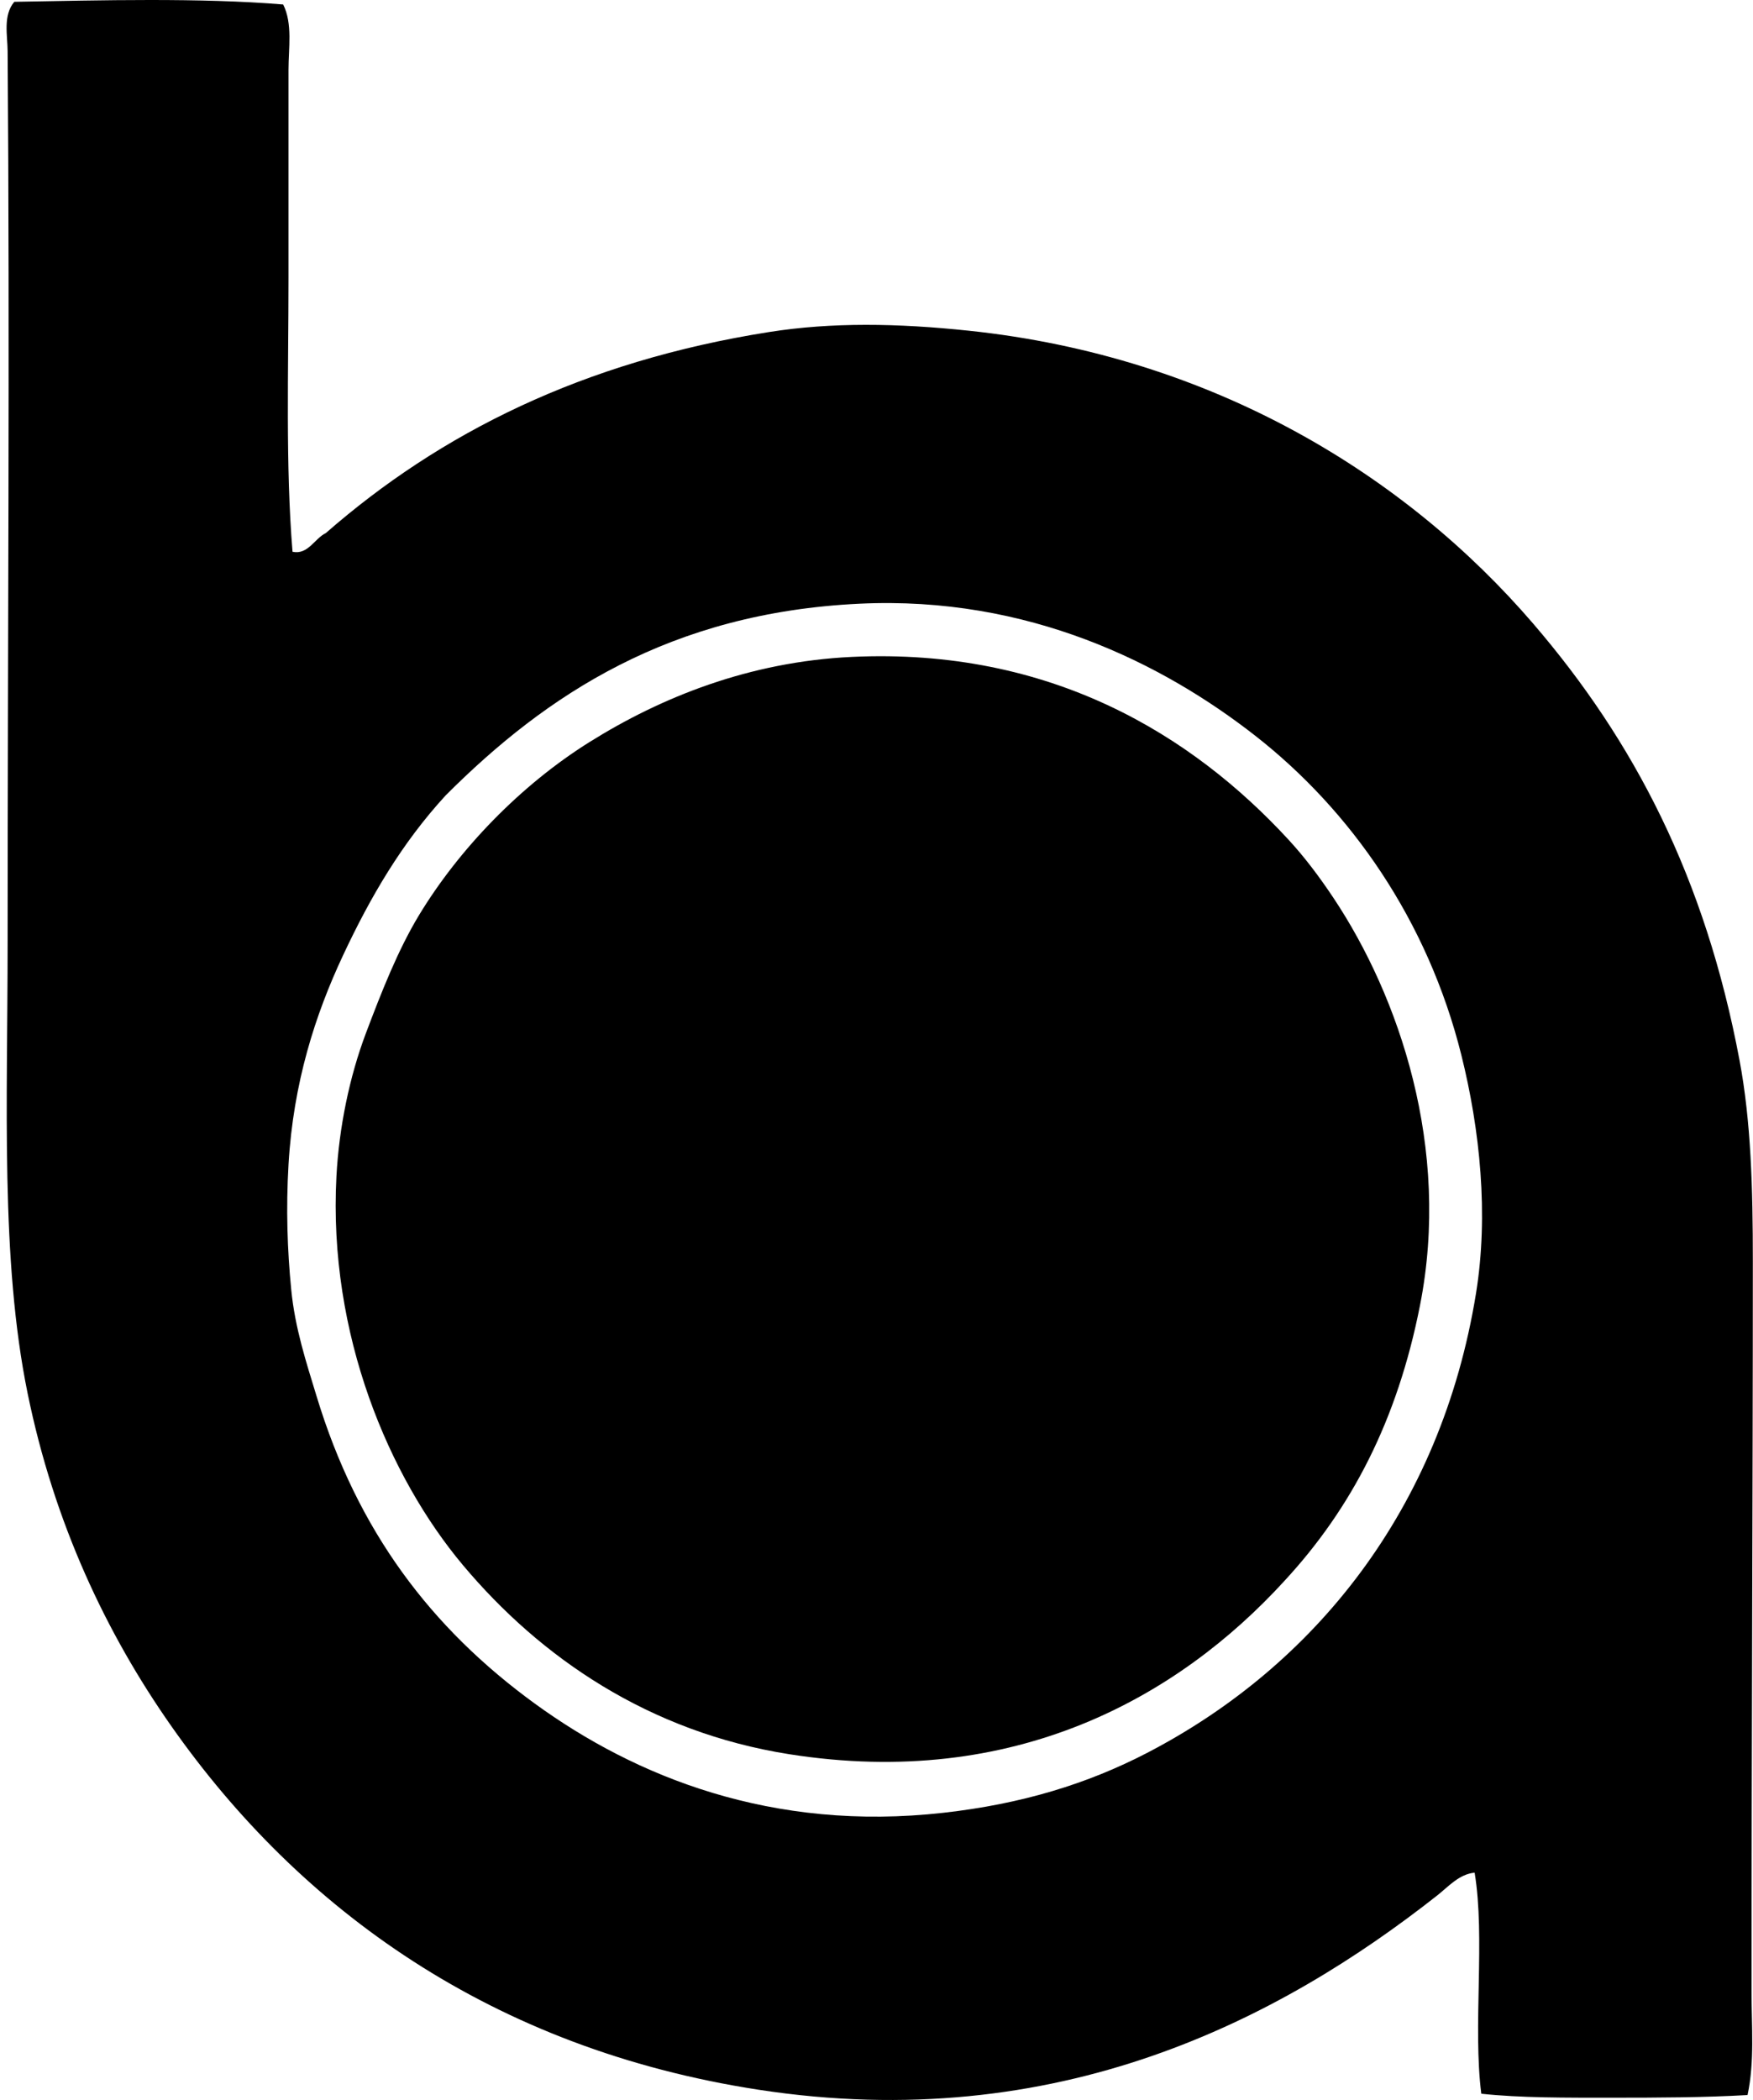
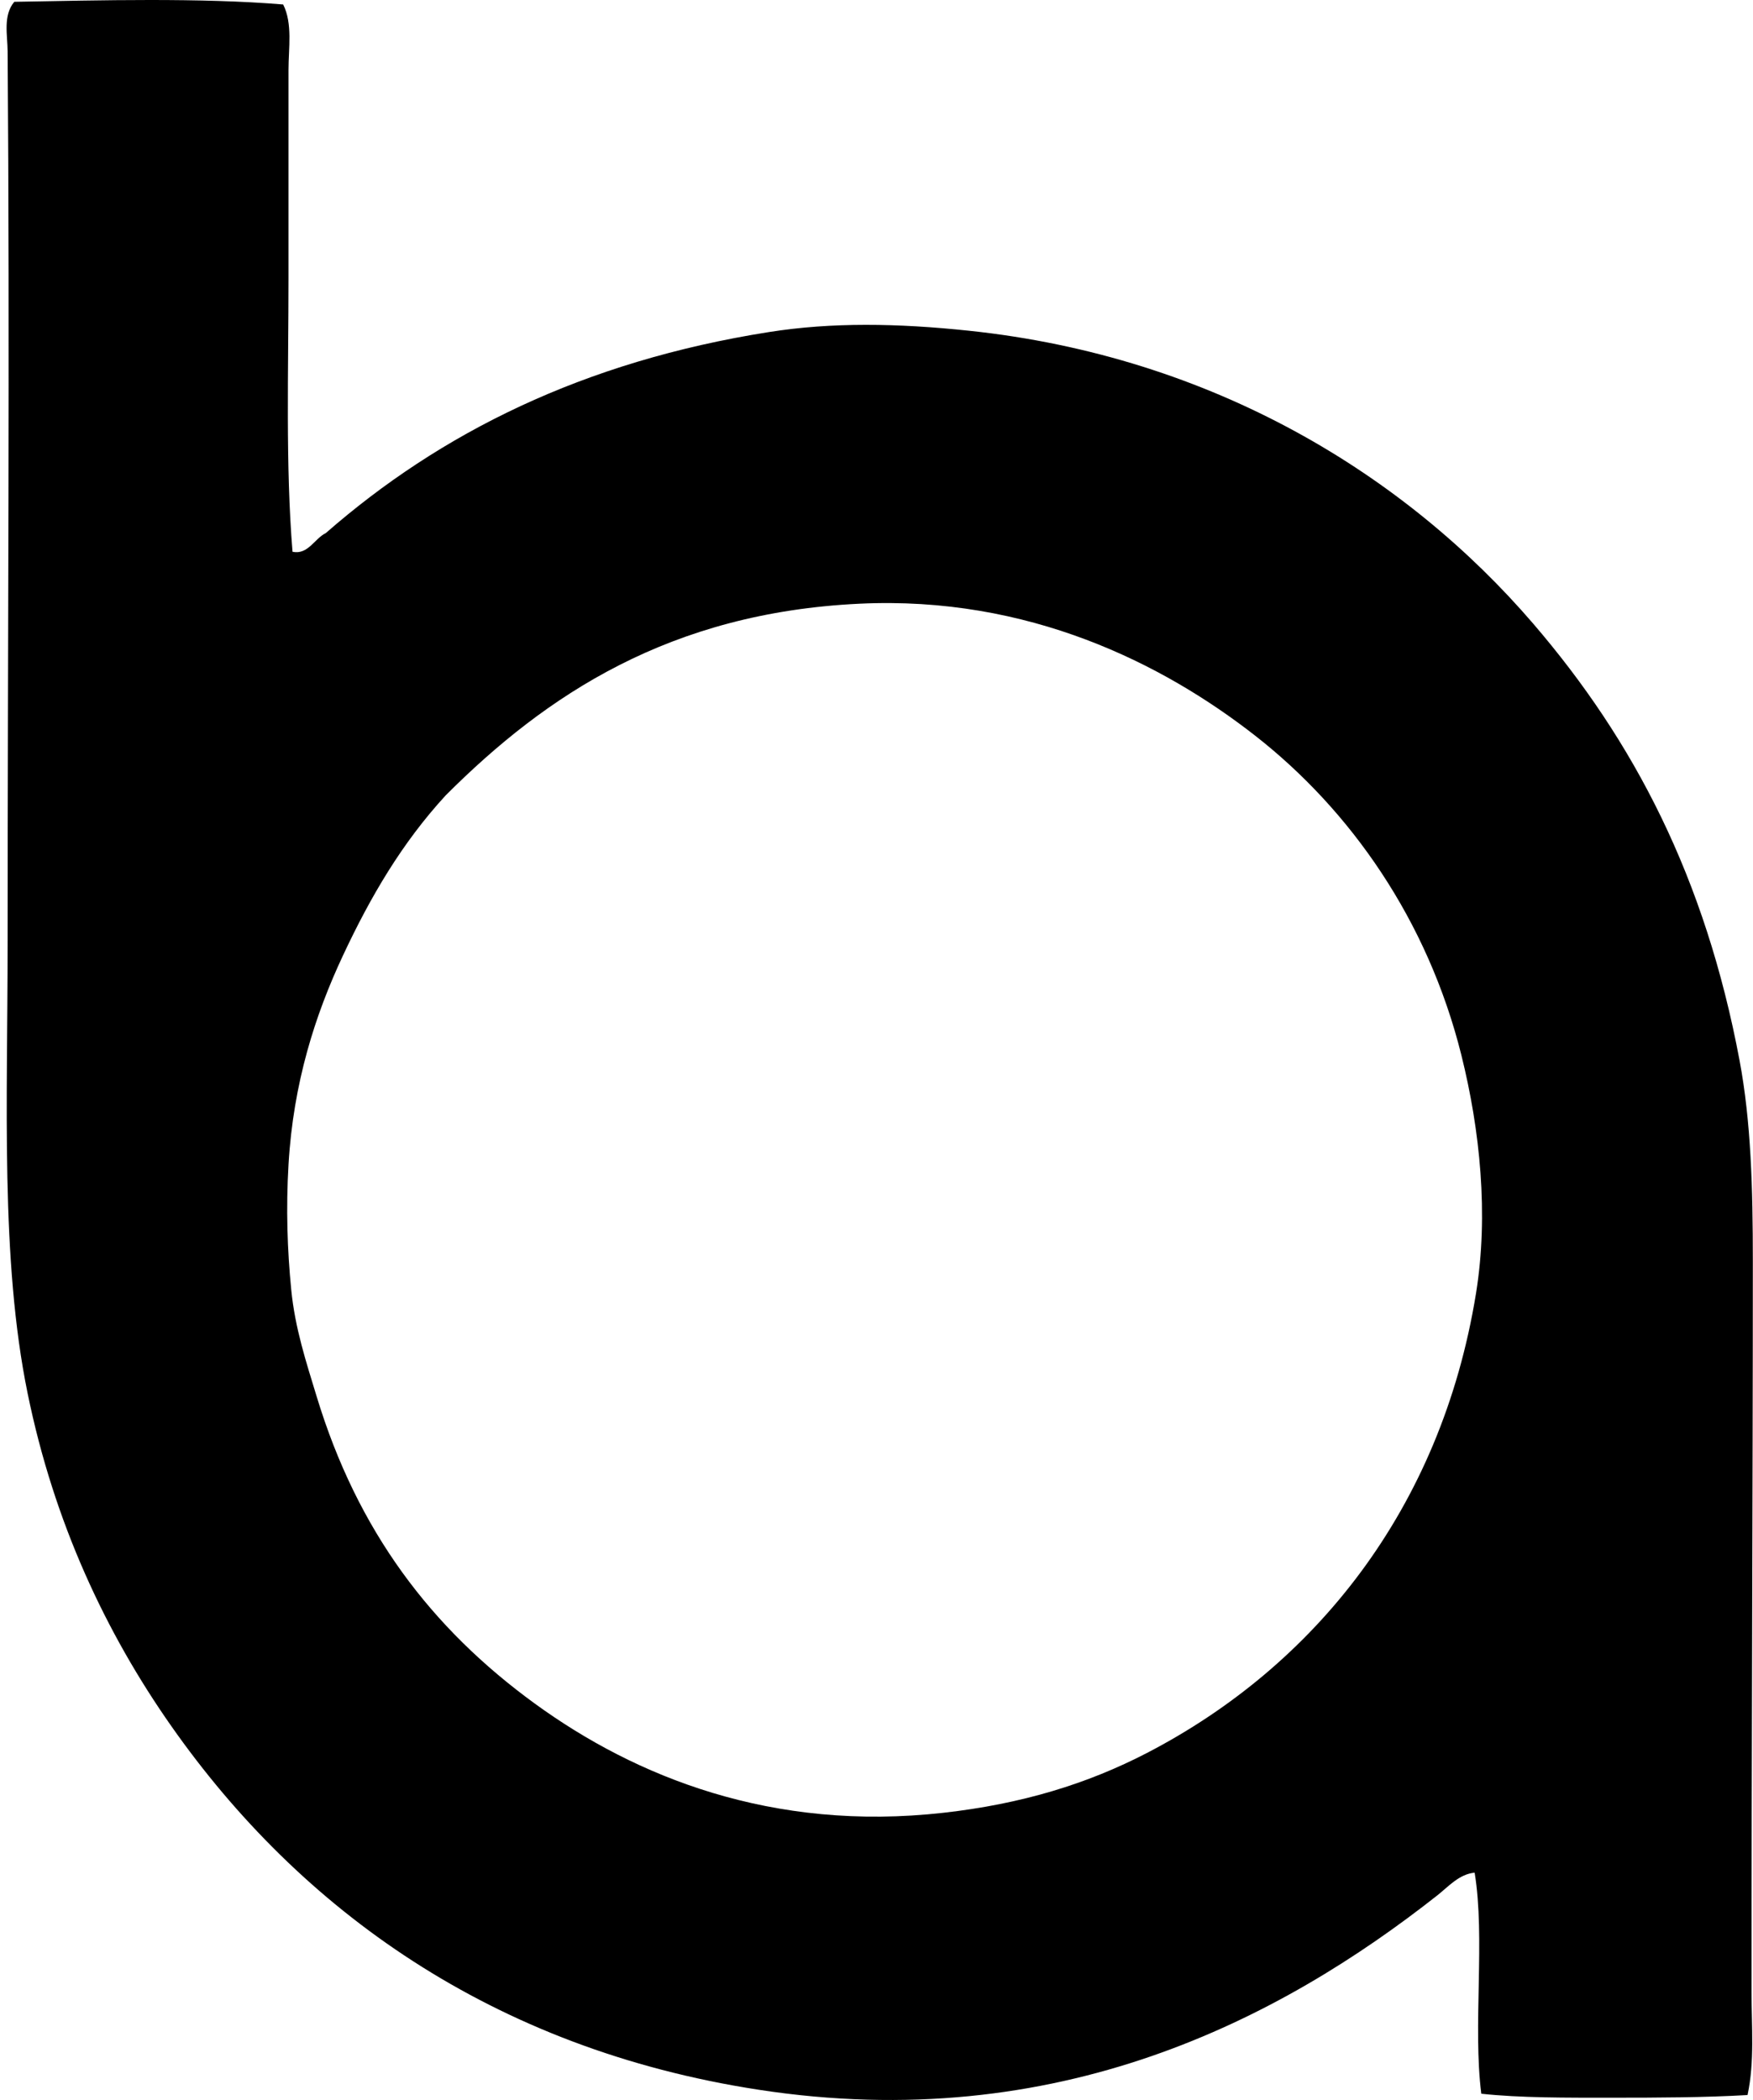
<svg xmlns="http://www.w3.org/2000/svg" width="167" height="200" fill="none" viewBox="0 0 167 200">
  <path fill="#000" fill-rule="evenodd" d="M27.867 52.55c1.469.316 2.103-1.267 3.17-1.78 10.899-9.524 24.508-16.35 42.228-19.147 5.986-.944 12.22-.842 19.023-.127 23.336 2.457 41.656 13.804 53.773 27.9 9.597 11.167 16.386 24.173 19.657 41.594 1.09 5.798 1.269 12.119 1.266 19.15 0 22.746-.13 46.48-.124 69.621 0 3.211.304 6.565-.38 9.766-4.08.237-8.497.255-12.938.255-4.314 0-8.716.023-12.426-.38-.819-6.409.39-14.849-.635-21.053-1.474.133-2.506 1.336-3.549 2.158-15.005 11.812-36.173 22.897-64.678 18.513-25.365-3.9-43.667-17.158-55.927-34.618-6.225-8.864-11.173-19.358-13.697-31.706C.027 119.965.729 104.947.726 89.832c0-27.865.216-56.864 0-84.967-.01-1.508-.455-3.393.635-4.693C9.624.026 19.086-.226 26.977.427c.913 1.83.507 4.147.507 6.214v19.782c.003 8.94-.29 17.918.383 26.126Zm4.818 38.424c-2.66 5.67-4.74 12.14-5.198 19.909-.25 4.244-.112 8.175.255 11.922.359 3.705 1.448 6.979 2.41 10.146 3.908 12.894 10.934 22.119 20.796 29.295 9.592 6.976 22.606 12.237 38.934 10.398 7.426-.834 13.695-2.743 19.405-5.707 15.895-8.25 27.98-23.149 31.324-43.75 1.22-7.517.38-15.585-1.393-22.699-3.206-12.855-10.56-23.329-19.66-30.437-8.799-6.873-21.61-13.316-37.663-12.556-18.058.855-29.84 8.653-39.442 18.26-4.183 4.553-7.163 9.665-9.768 15.219Z" clip-rule="evenodd" />
-   <path fill="#000" fill-rule="evenodd" d="M122.346 150.579c-10.089 11.035-25.692 19.878-47.177 16.485-13.334-2.106-23.672-9.187-31.072-18.009-7.007-8.354-12.847-21.942-12.046-37.028.247-4.647 1.242-9.465 2.787-13.573 1.505-3.991 3.066-7.964 5.073-11.285 3.812-6.297 9.664-12.376 16.233-16.487 6.833-4.277 15.236-7.655 24.982-8.118 19.02-.9 32.491 7.507 41.597 17.377 1.565 1.695 2.961 3.552 4.311 5.577 6.24 9.36 11.206 23.807 8.242 38.807-2.153 10.921-6.505 19.319-12.93 26.254Z" clip-rule="evenodd" />
</svg>